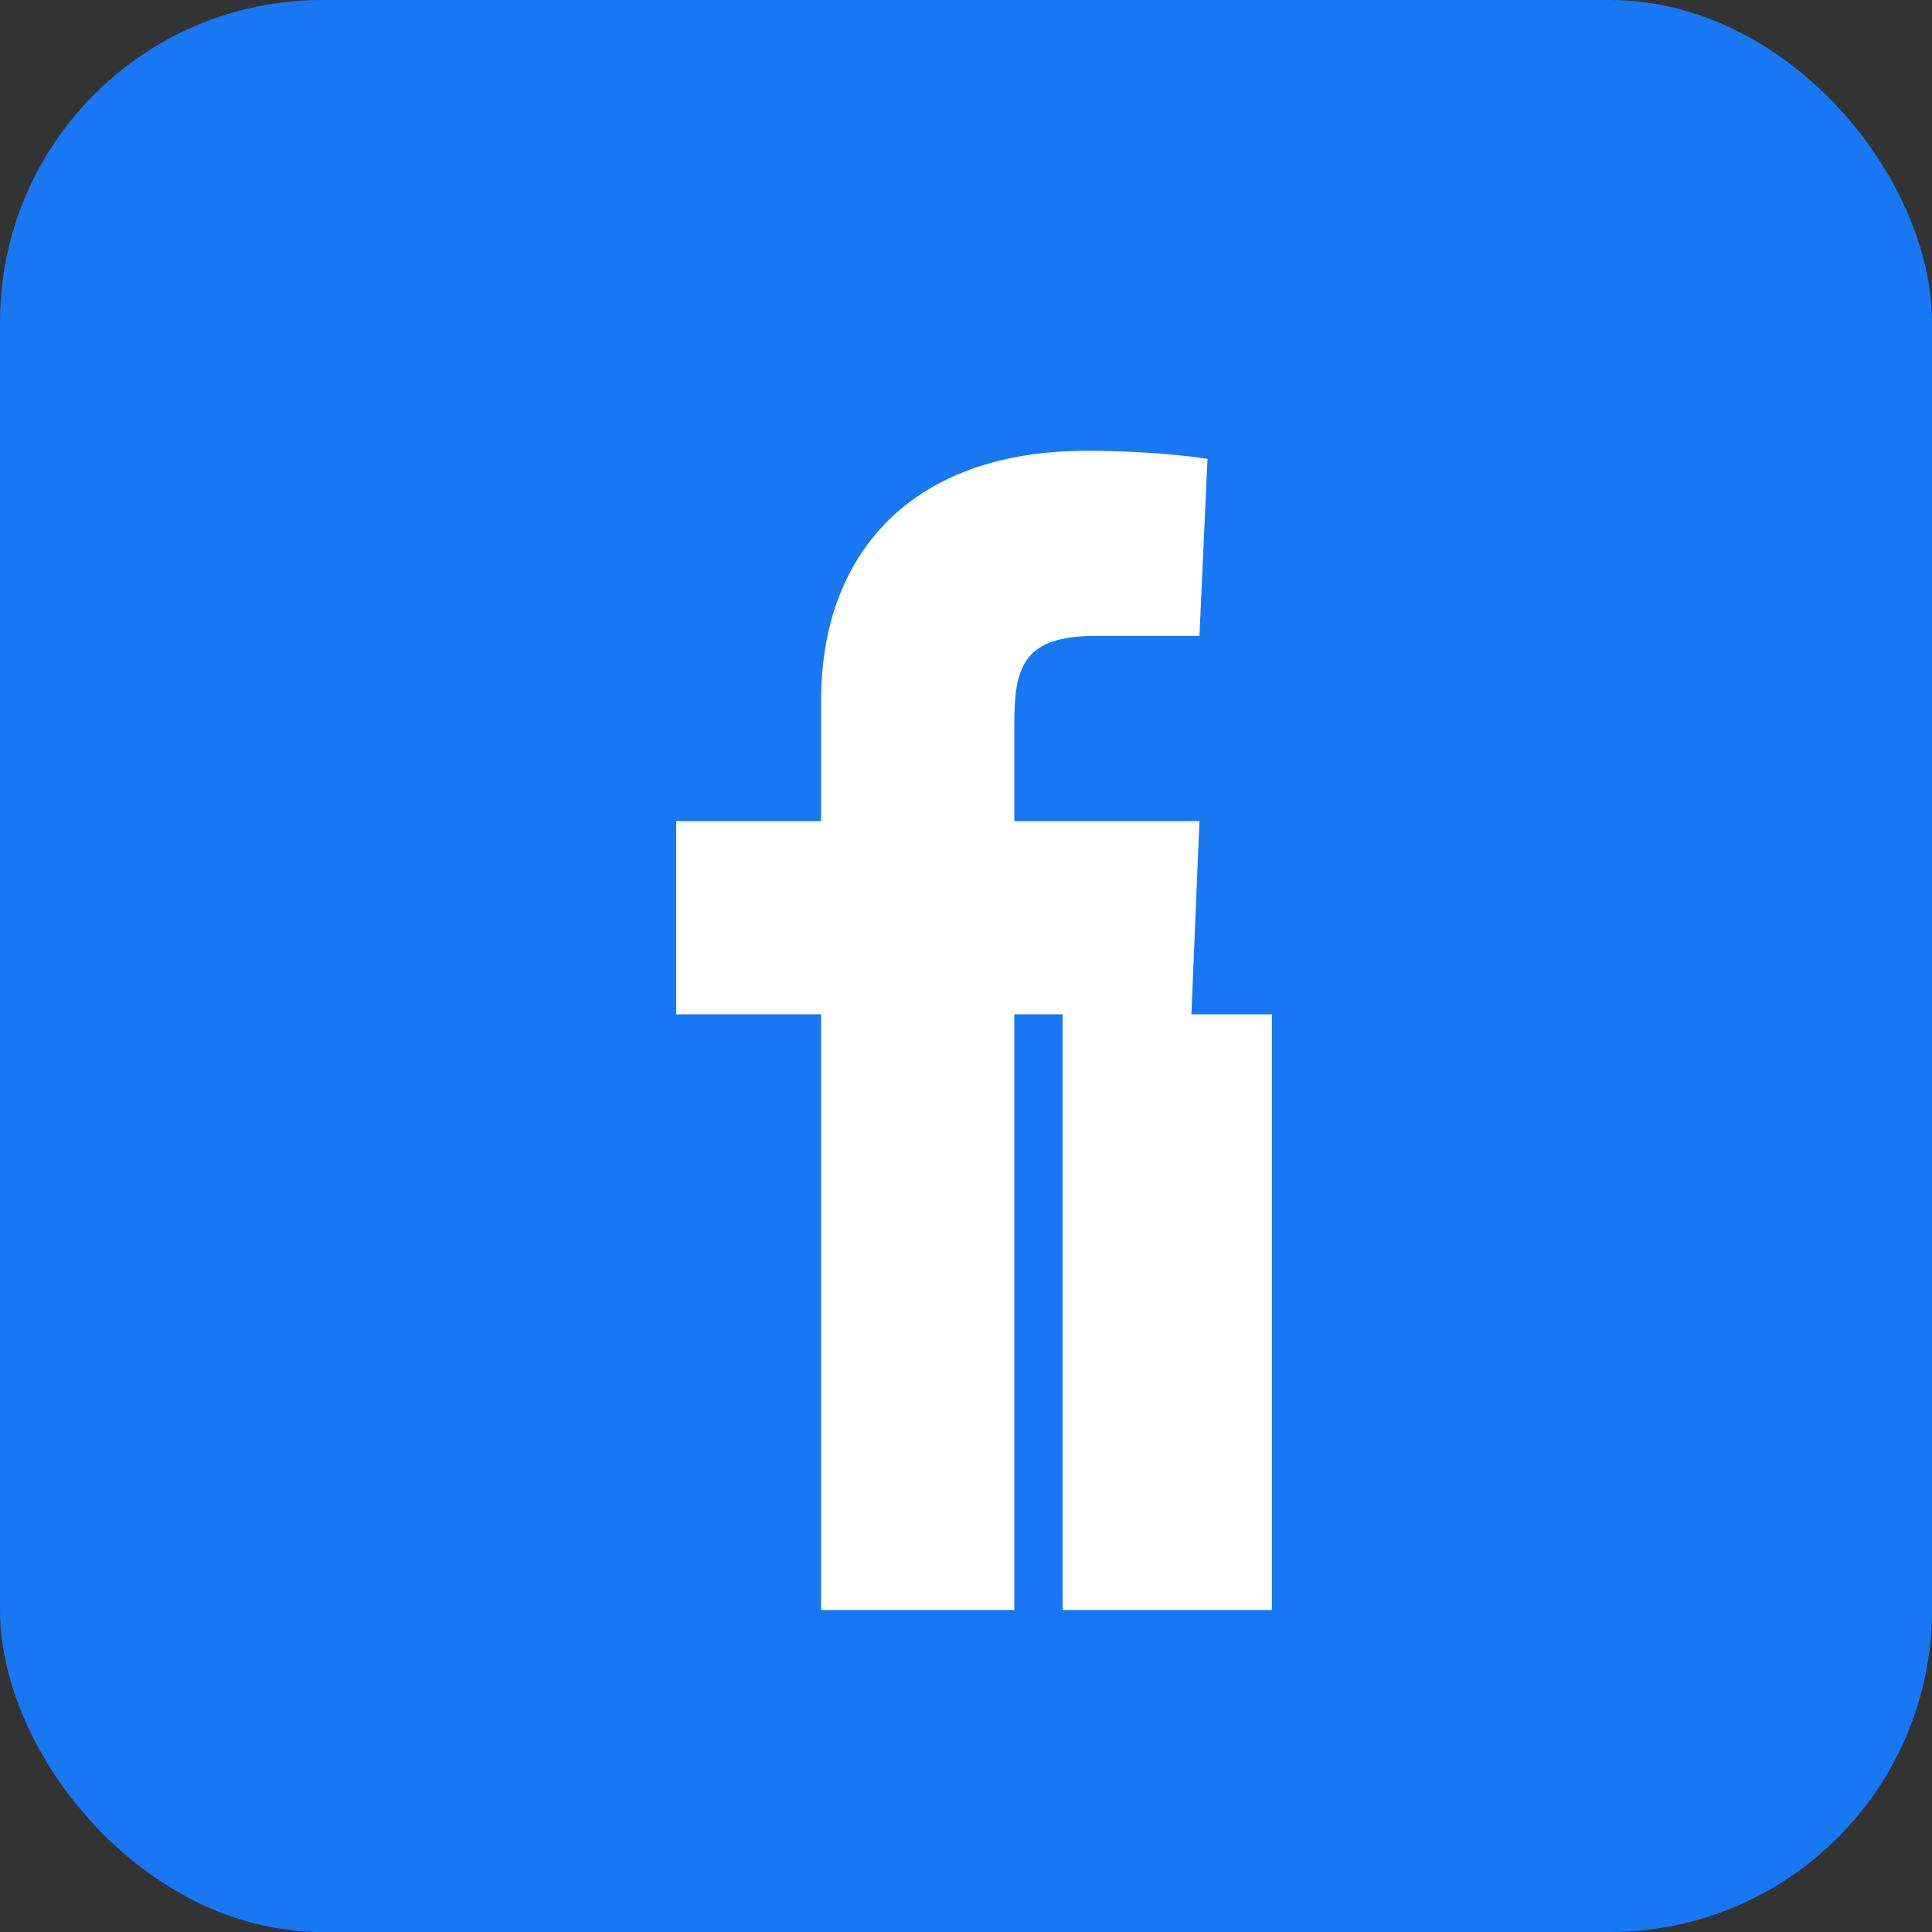
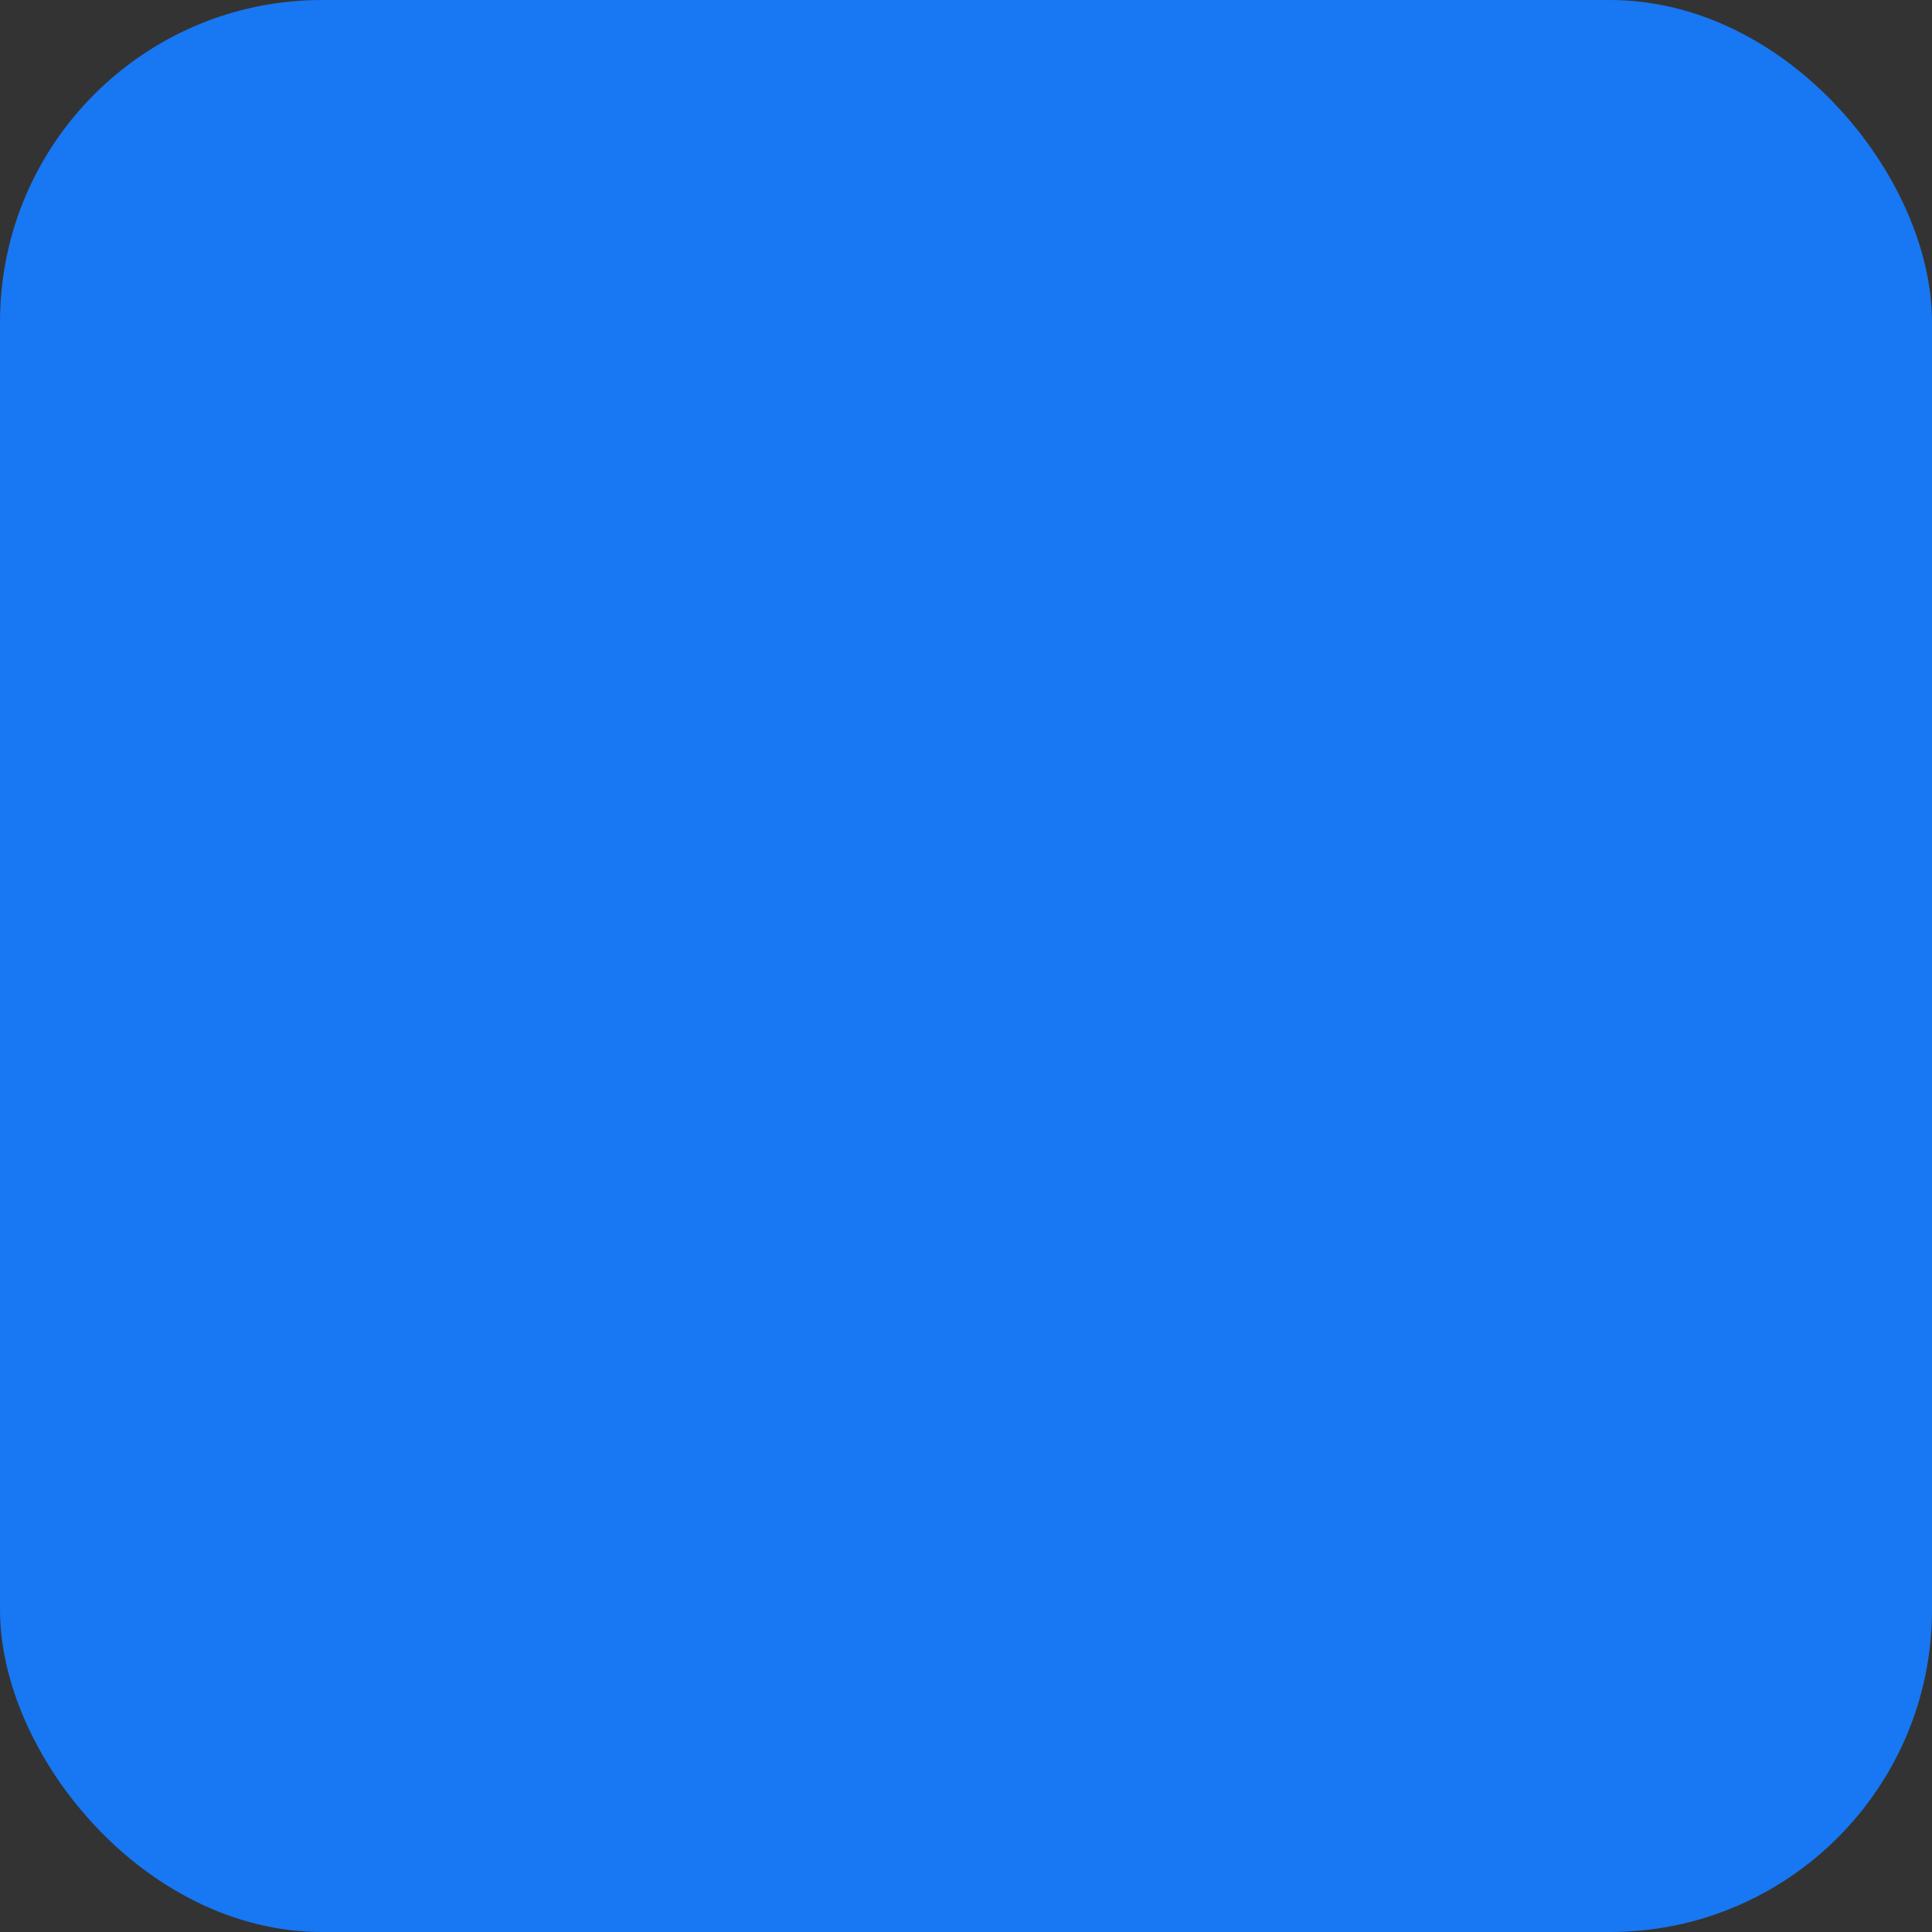
<svg xmlns="http://www.w3.org/2000/svg" width="24" height="24" viewBox="0 0 24 24" fill="none">
  <rect x="0" y="0" width="24" height="24" fill="#333333" stroke="none" />
  <rect width="24" height="24" rx="4" fill="#1877F2" />
-   <path d="M15.8 12.6H13.2V20H10.2V12.6H8.4V10.2H10.2V8.7C10.2 6.9 11.3 5.6 13.5 5.6C14.4 5.6 15 5.7 15 5.7L14.9 7.9C14.9 7.9 14.4 7.9 13.6 7.9C12.7 7.9 12.6 8.3 12.6 9V10.2H14.9L14.8 12.6H12.6V20H15.8V12.6Z" fill="white" />
</svg>